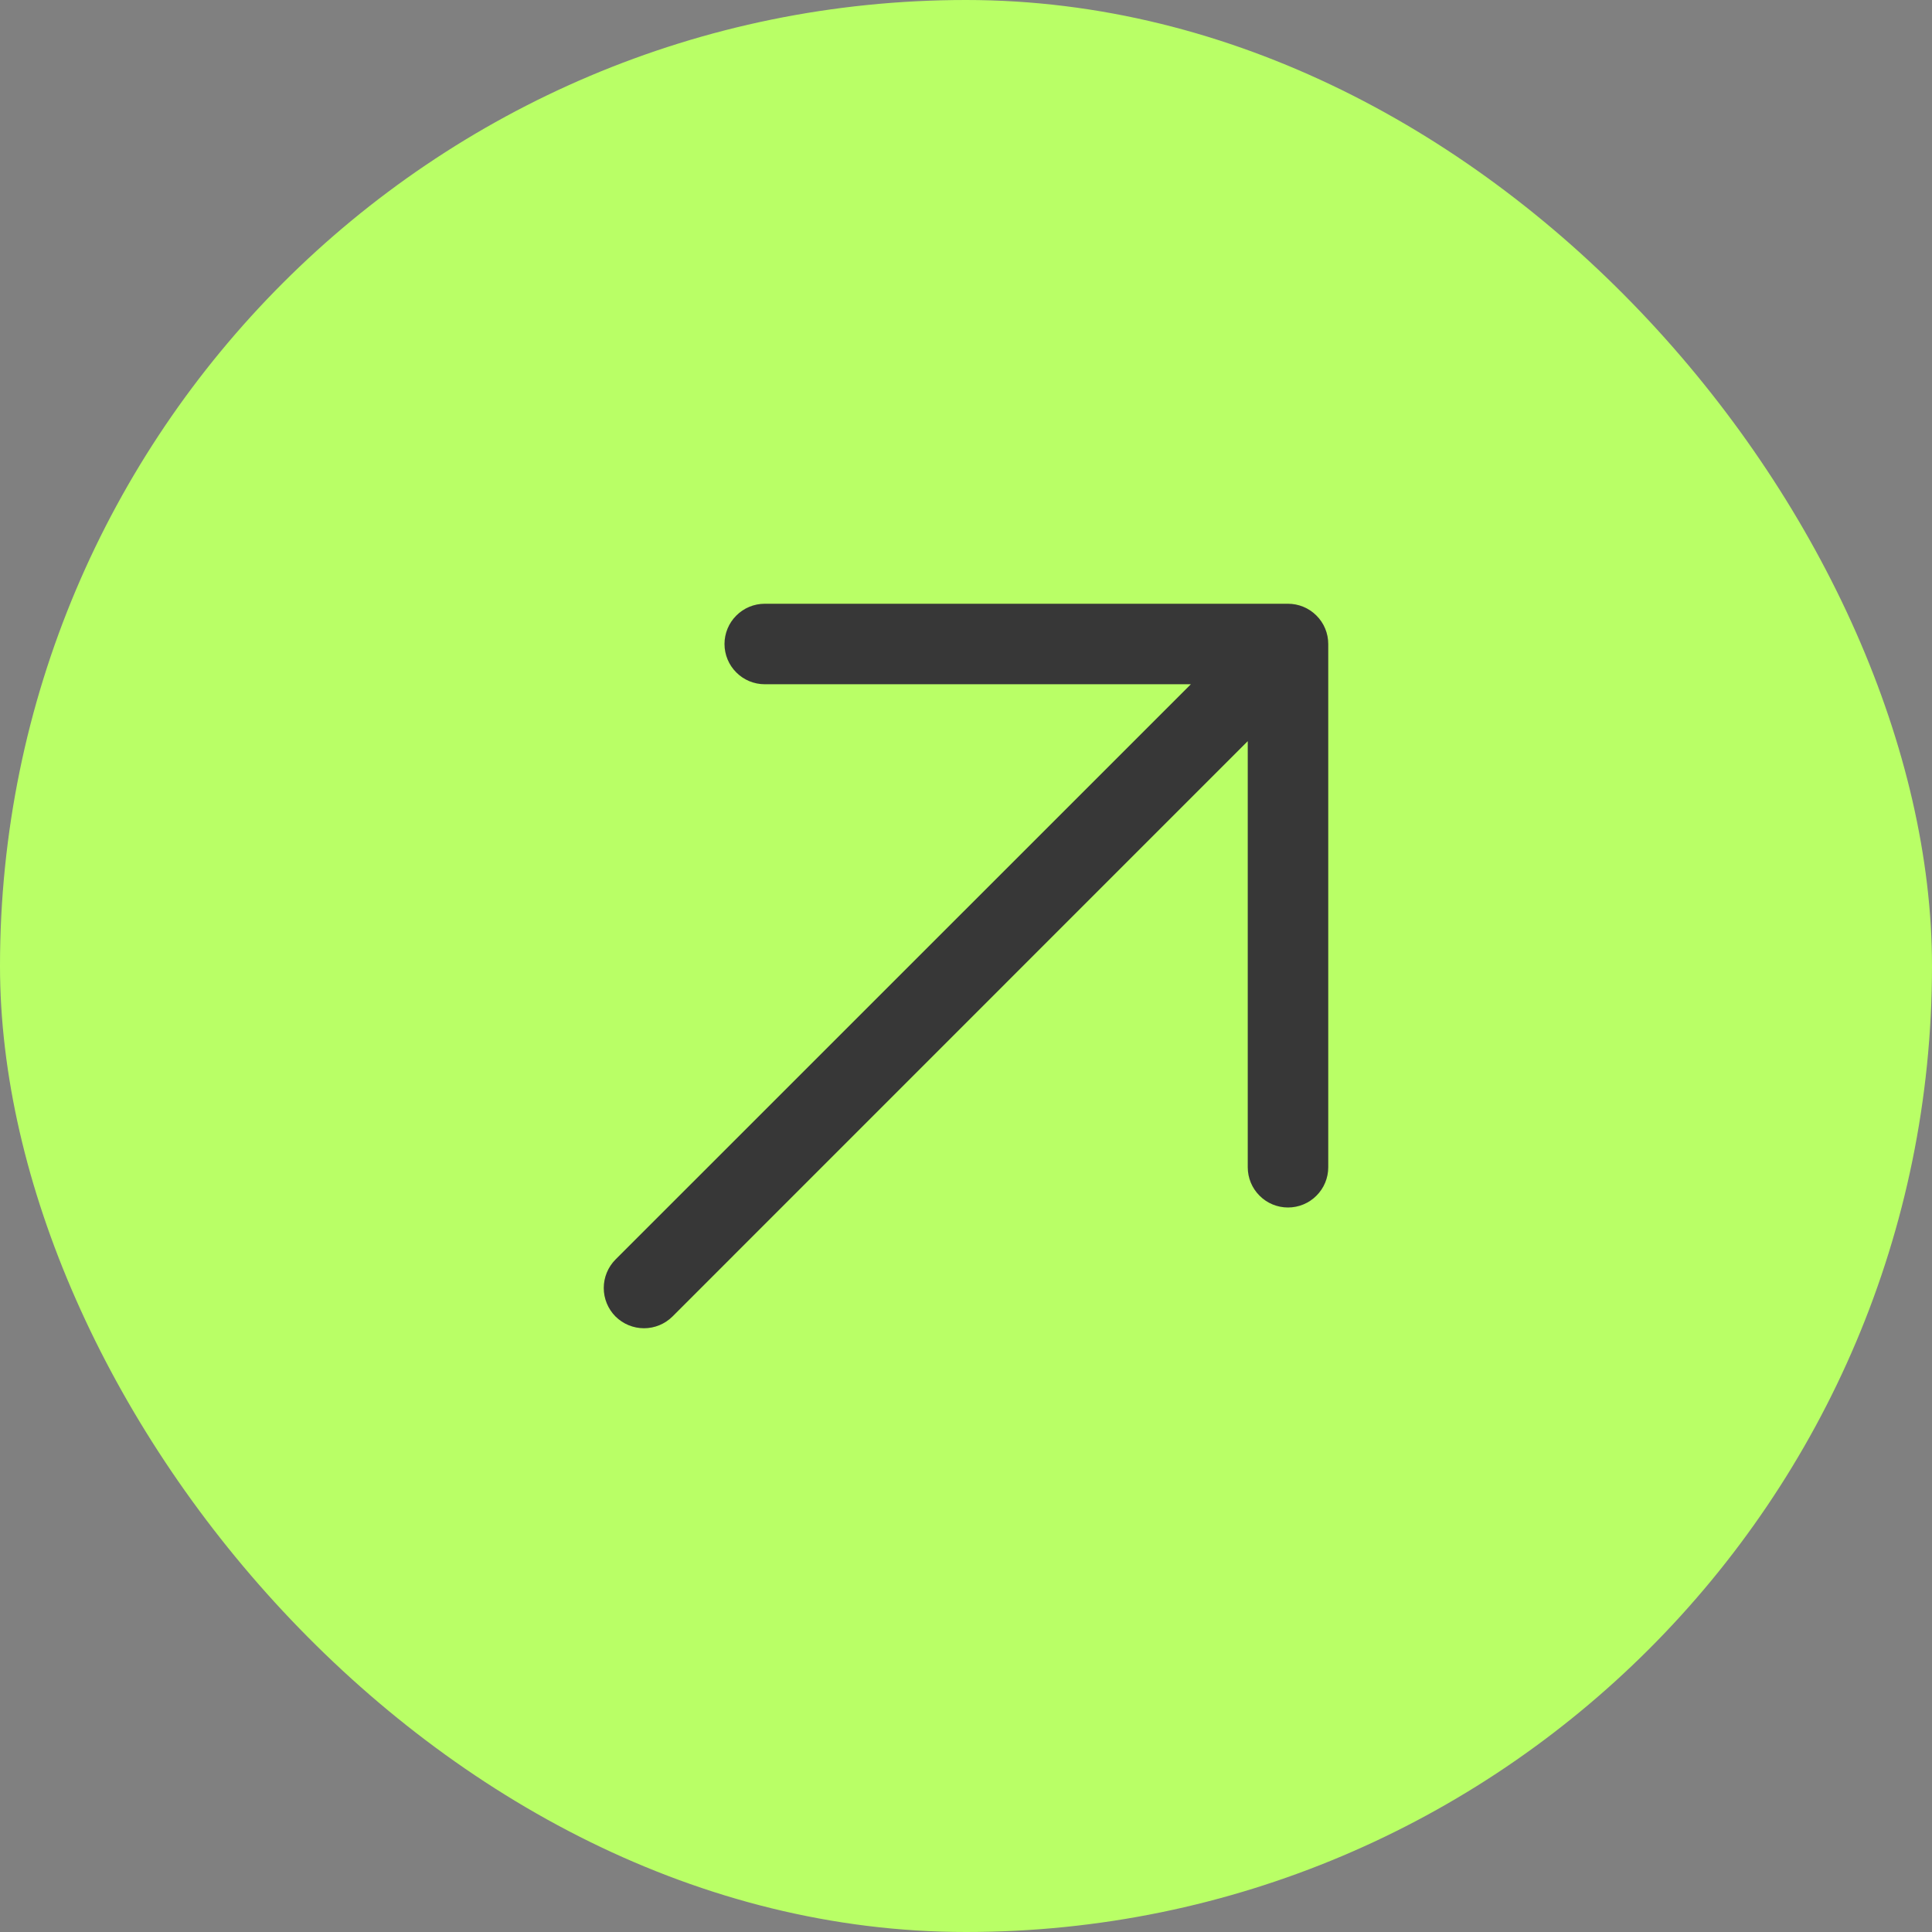
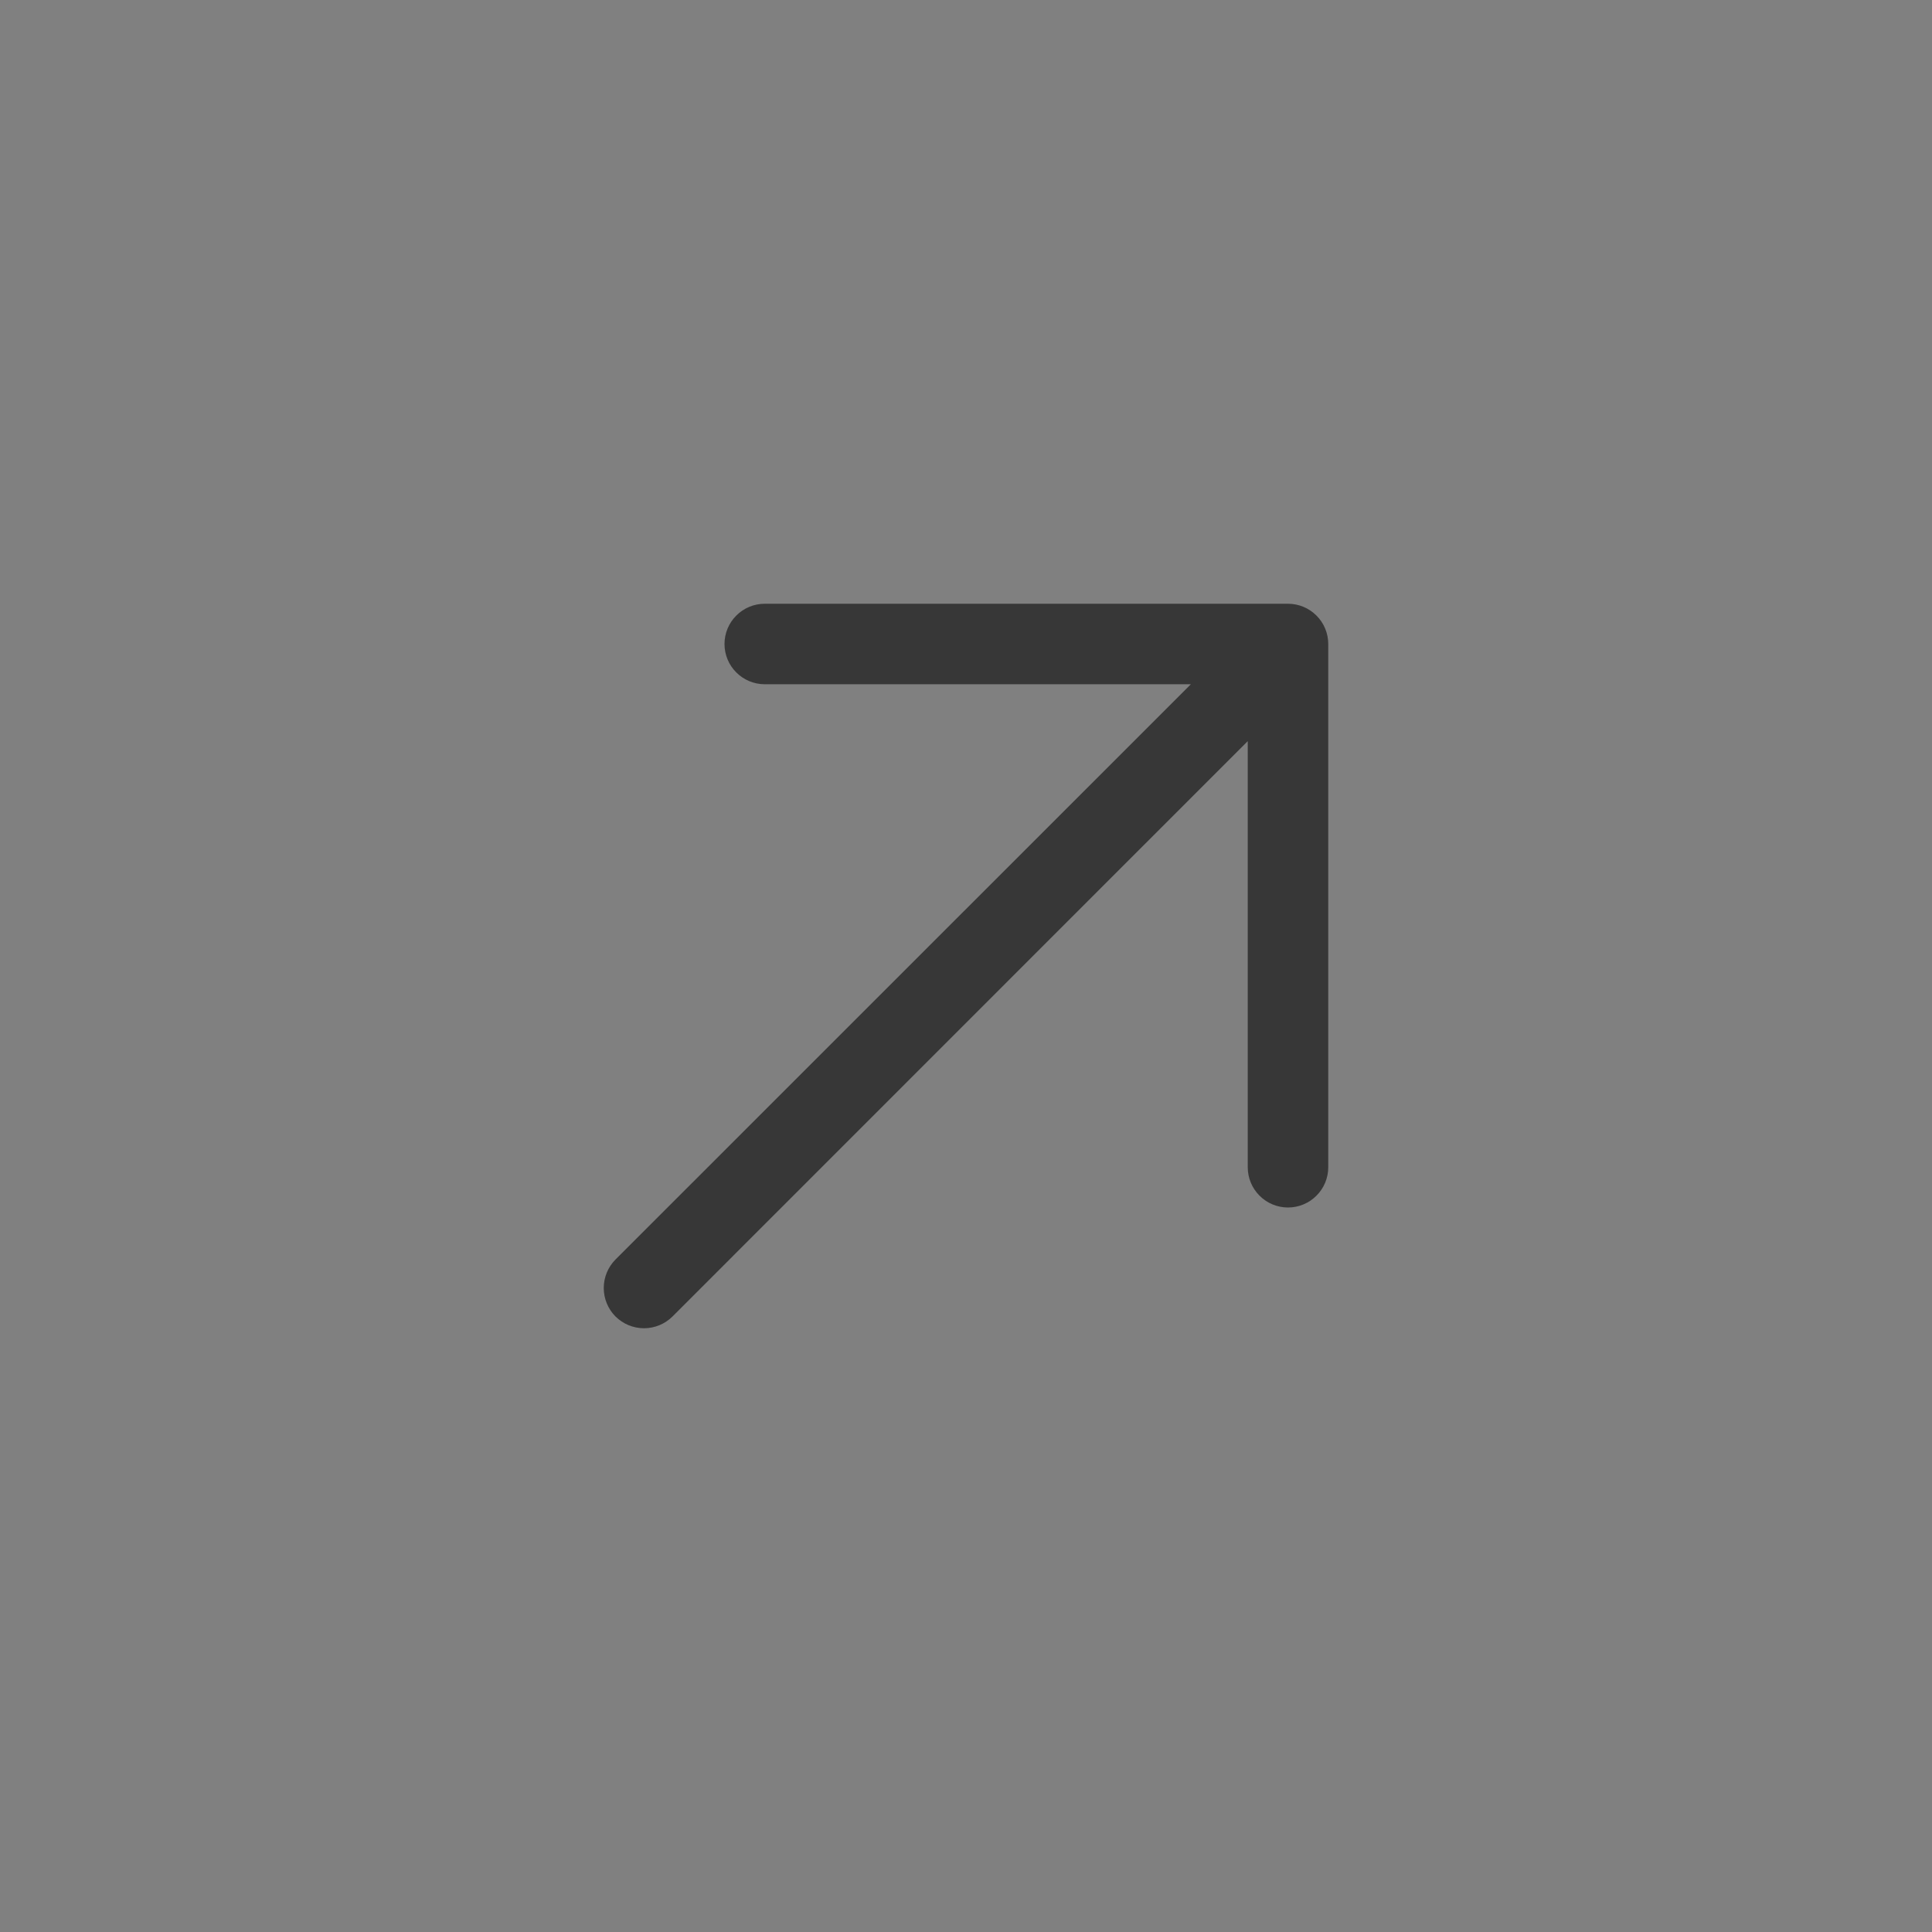
<svg xmlns="http://www.w3.org/2000/svg" width="36" height="36" viewBox="0 0 36 36" fill="none">
  <rect x="0" y="0" width="36" height="36" fill="#808080" stroke="none" />
-   <rect width="36" height="36" rx="18" fill="#B9FF66" />
  <path d="M24.75 12V21.75C24.75 21.949 24.671 22.14 24.53 22.28C24.39 22.421 24.199 22.5 24 22.5C23.801 22.5 23.61 22.421 23.47 22.28C23.329 22.14 23.25 21.949 23.25 21.75V13.81L12.531 24.531C12.39 24.671 12.199 24.75 12 24.75C11.801 24.75 11.61 24.671 11.469 24.531C11.329 24.39 11.25 24.199 11.25 24C11.25 23.801 11.329 23.61 11.469 23.469L22.19 12.75H14.25C14.051 12.75 13.86 12.671 13.72 12.53C13.579 12.39 13.5 12.199 13.5 12C13.5 11.801 13.579 11.61 13.72 11.47C13.86 11.329 14.051 11.25 14.25 11.25H24C24.199 11.25 24.39 11.329 24.53 11.47C24.671 11.61 24.75 11.801 24.75 12Z" fill="#373737" />
</svg>